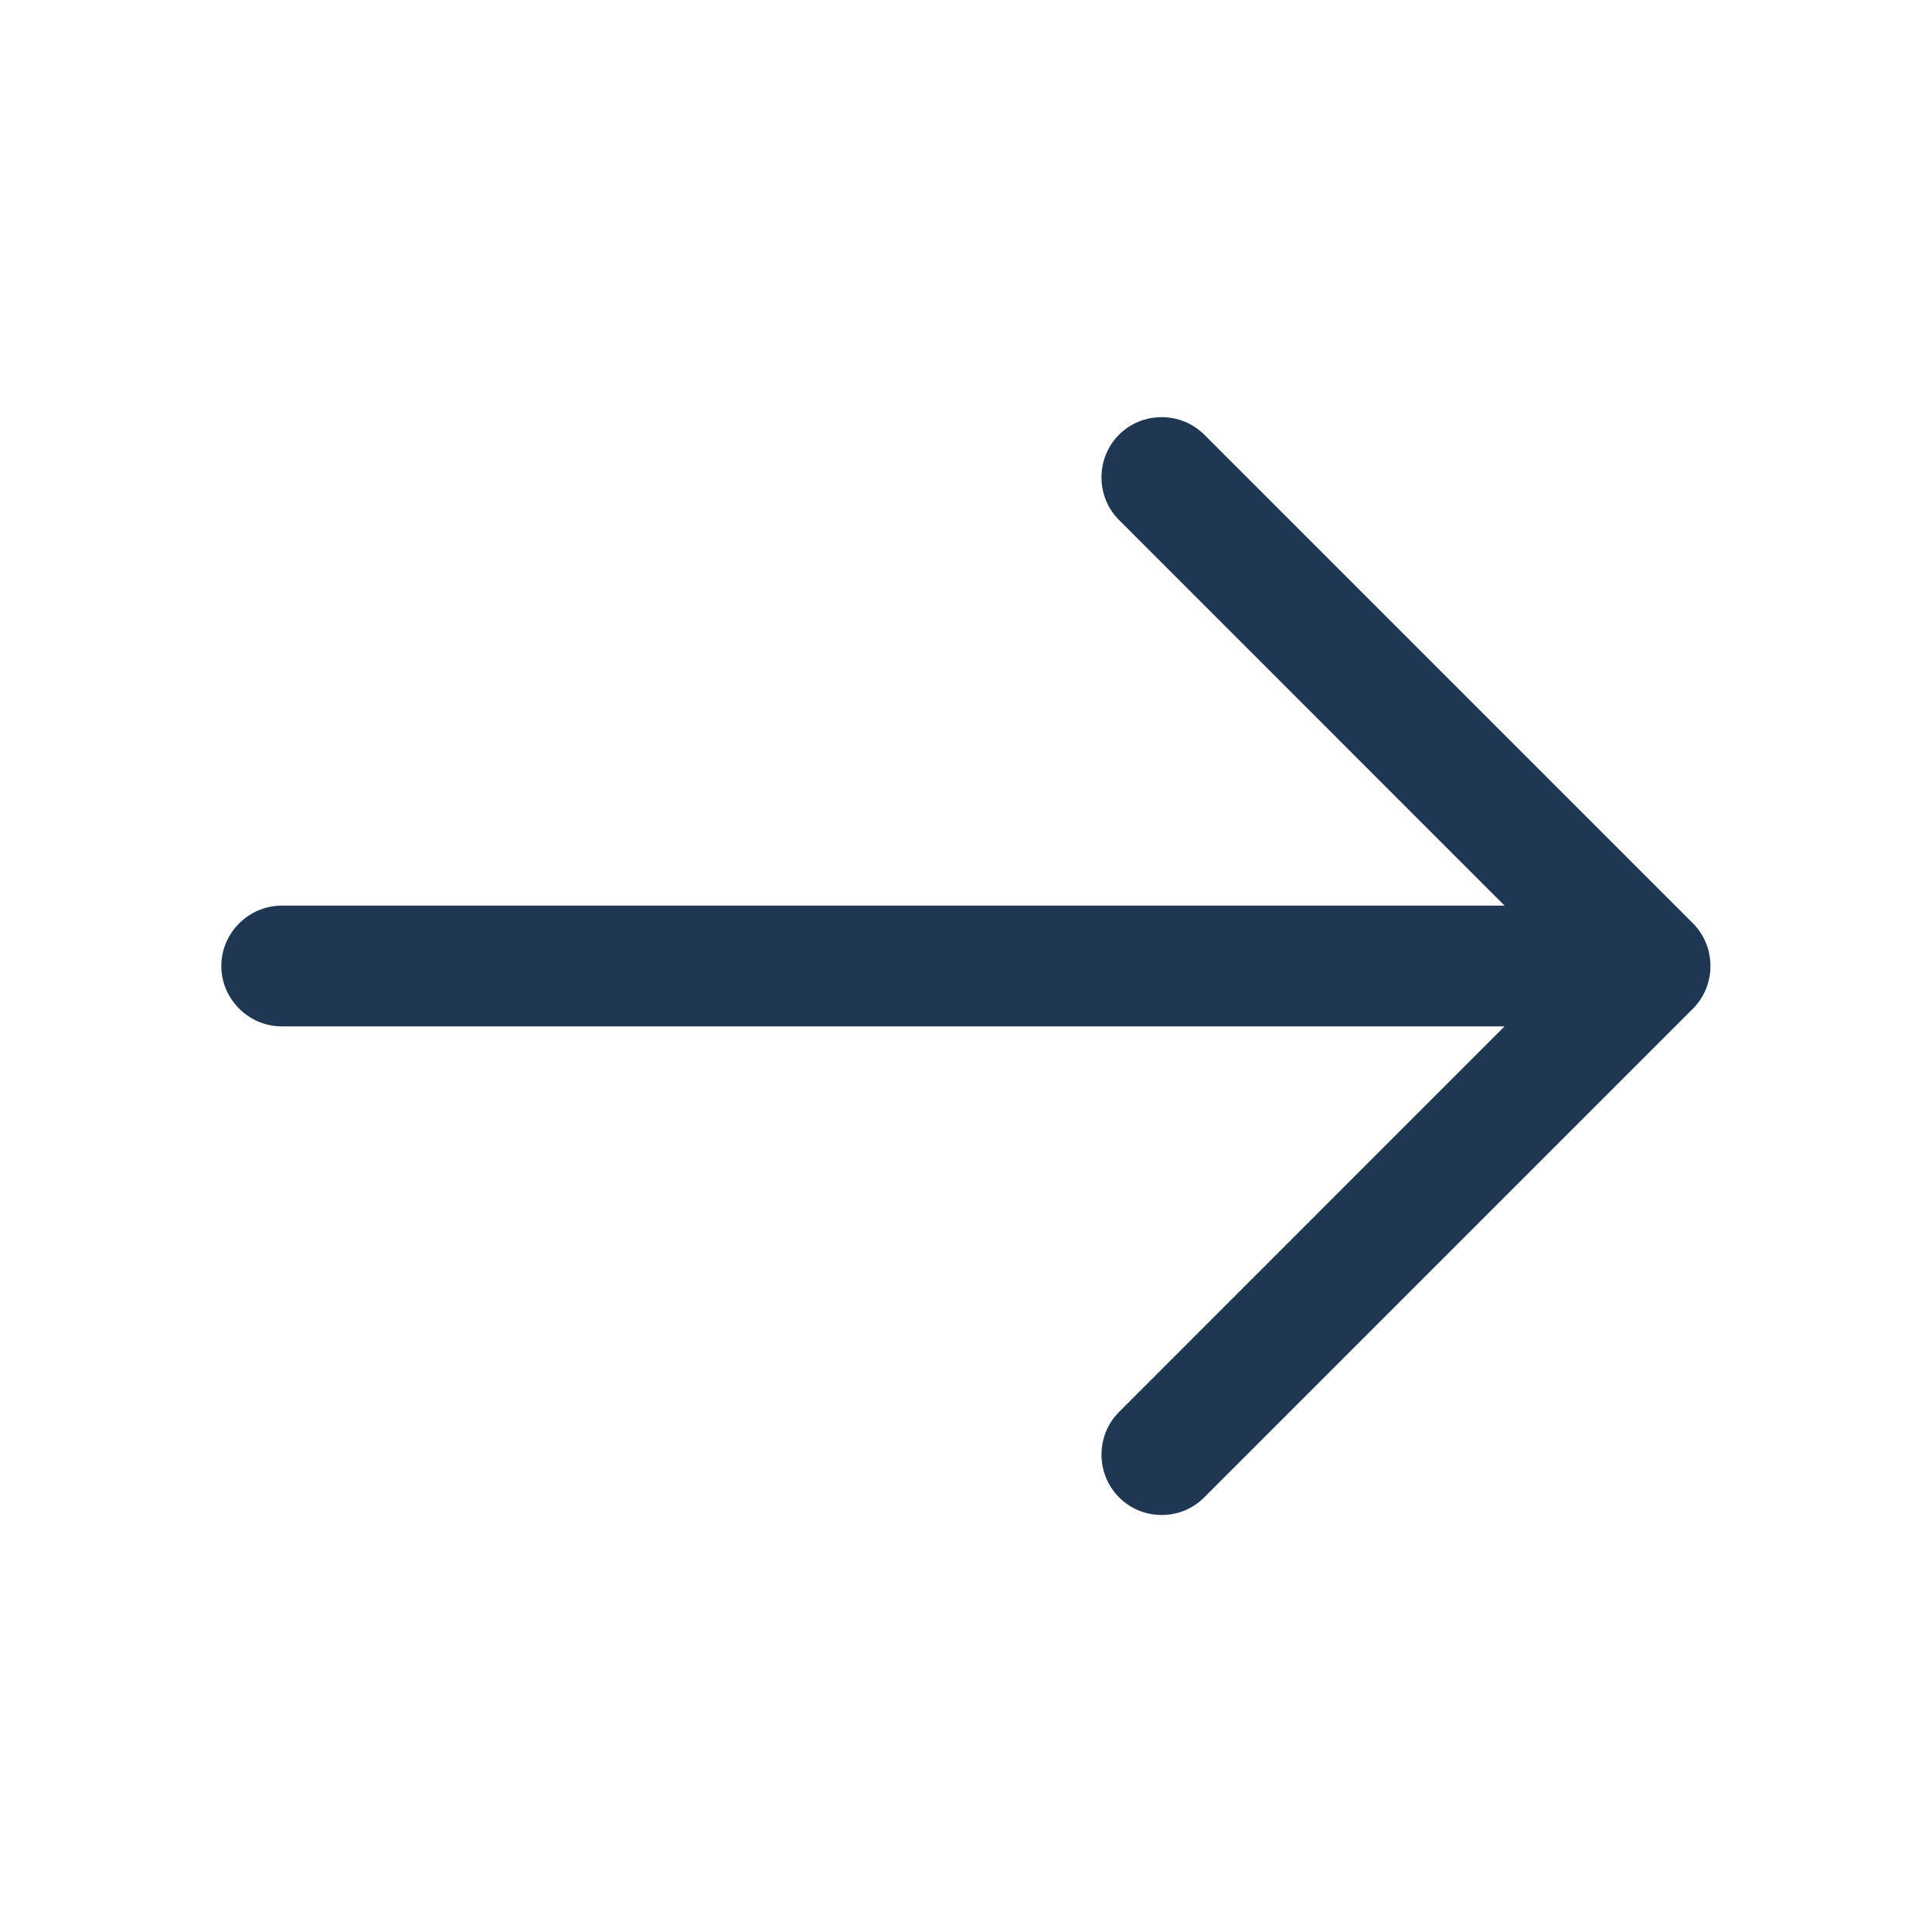
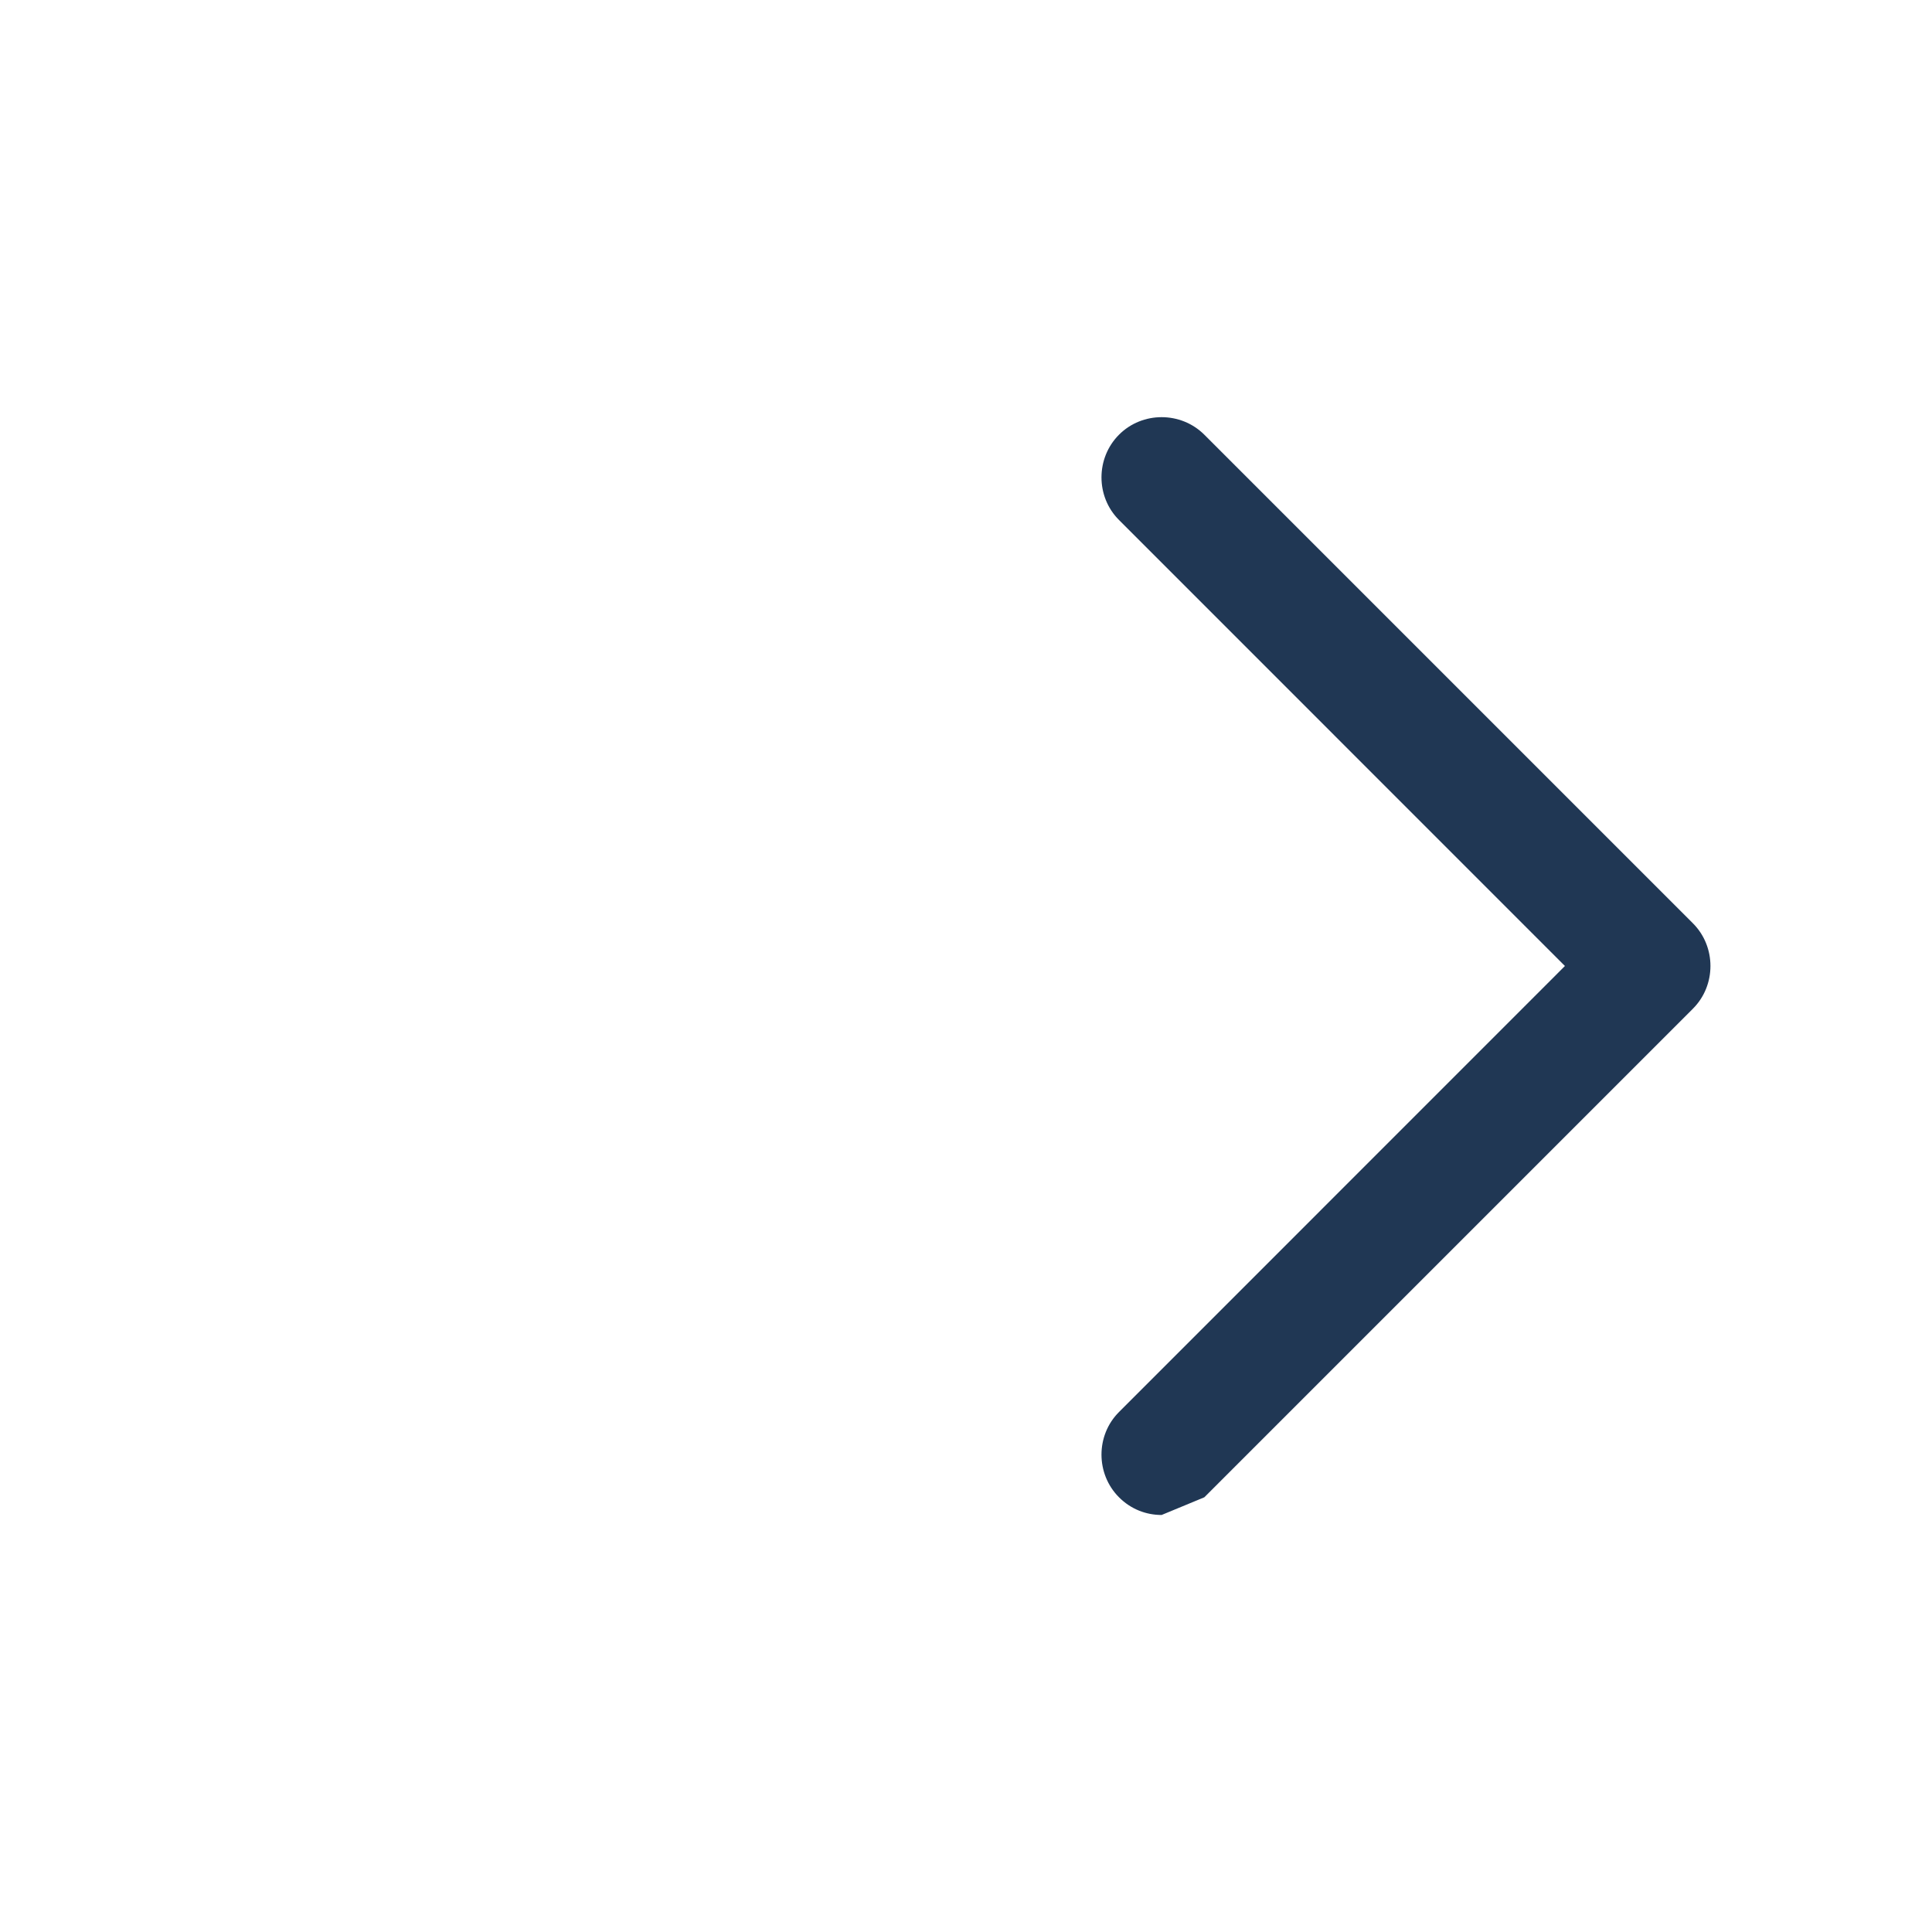
<svg xmlns="http://www.w3.org/2000/svg" width="20" height="20" viewBox="0 0 20 20" fill="none">
-   <path d="M12.025 15.683C11.867 15.683 11.709 15.625 11.584 15.5C11.342 15.258 11.342 14.858 11.584 14.617L16.2 10L11.584 5.383C11.342 5.142 11.342 4.742 11.584 4.5C11.825 4.258 12.225 4.258 12.467 4.5L17.525 9.558C17.767 9.8 17.767 10.2 17.525 10.442L12.467 15.5C12.342 15.625 12.184 15.683 12.025 15.683Z" fill="#203754" />
-   <path d="M16.941 10.625H2.916C2.574 10.625 2.291 10.342 2.291 10C2.291 9.658 2.574 9.375 2.916 9.375H16.941C17.283 9.375 17.566 9.658 17.566 10C17.566 10.342 17.283 10.625 16.941 10.625Z" fill="#203754" />
+   <path d="M12.025 15.683C11.867 15.683 11.709 15.625 11.584 15.5C11.342 15.258 11.342 14.858 11.584 14.617L16.2 10L11.584 5.383C11.342 5.142 11.342 4.742 11.584 4.5C11.825 4.258 12.225 4.258 12.467 4.5L17.525 9.558C17.767 9.8 17.767 10.2 17.525 10.442L12.467 15.5Z" fill="#203754" />
</svg>